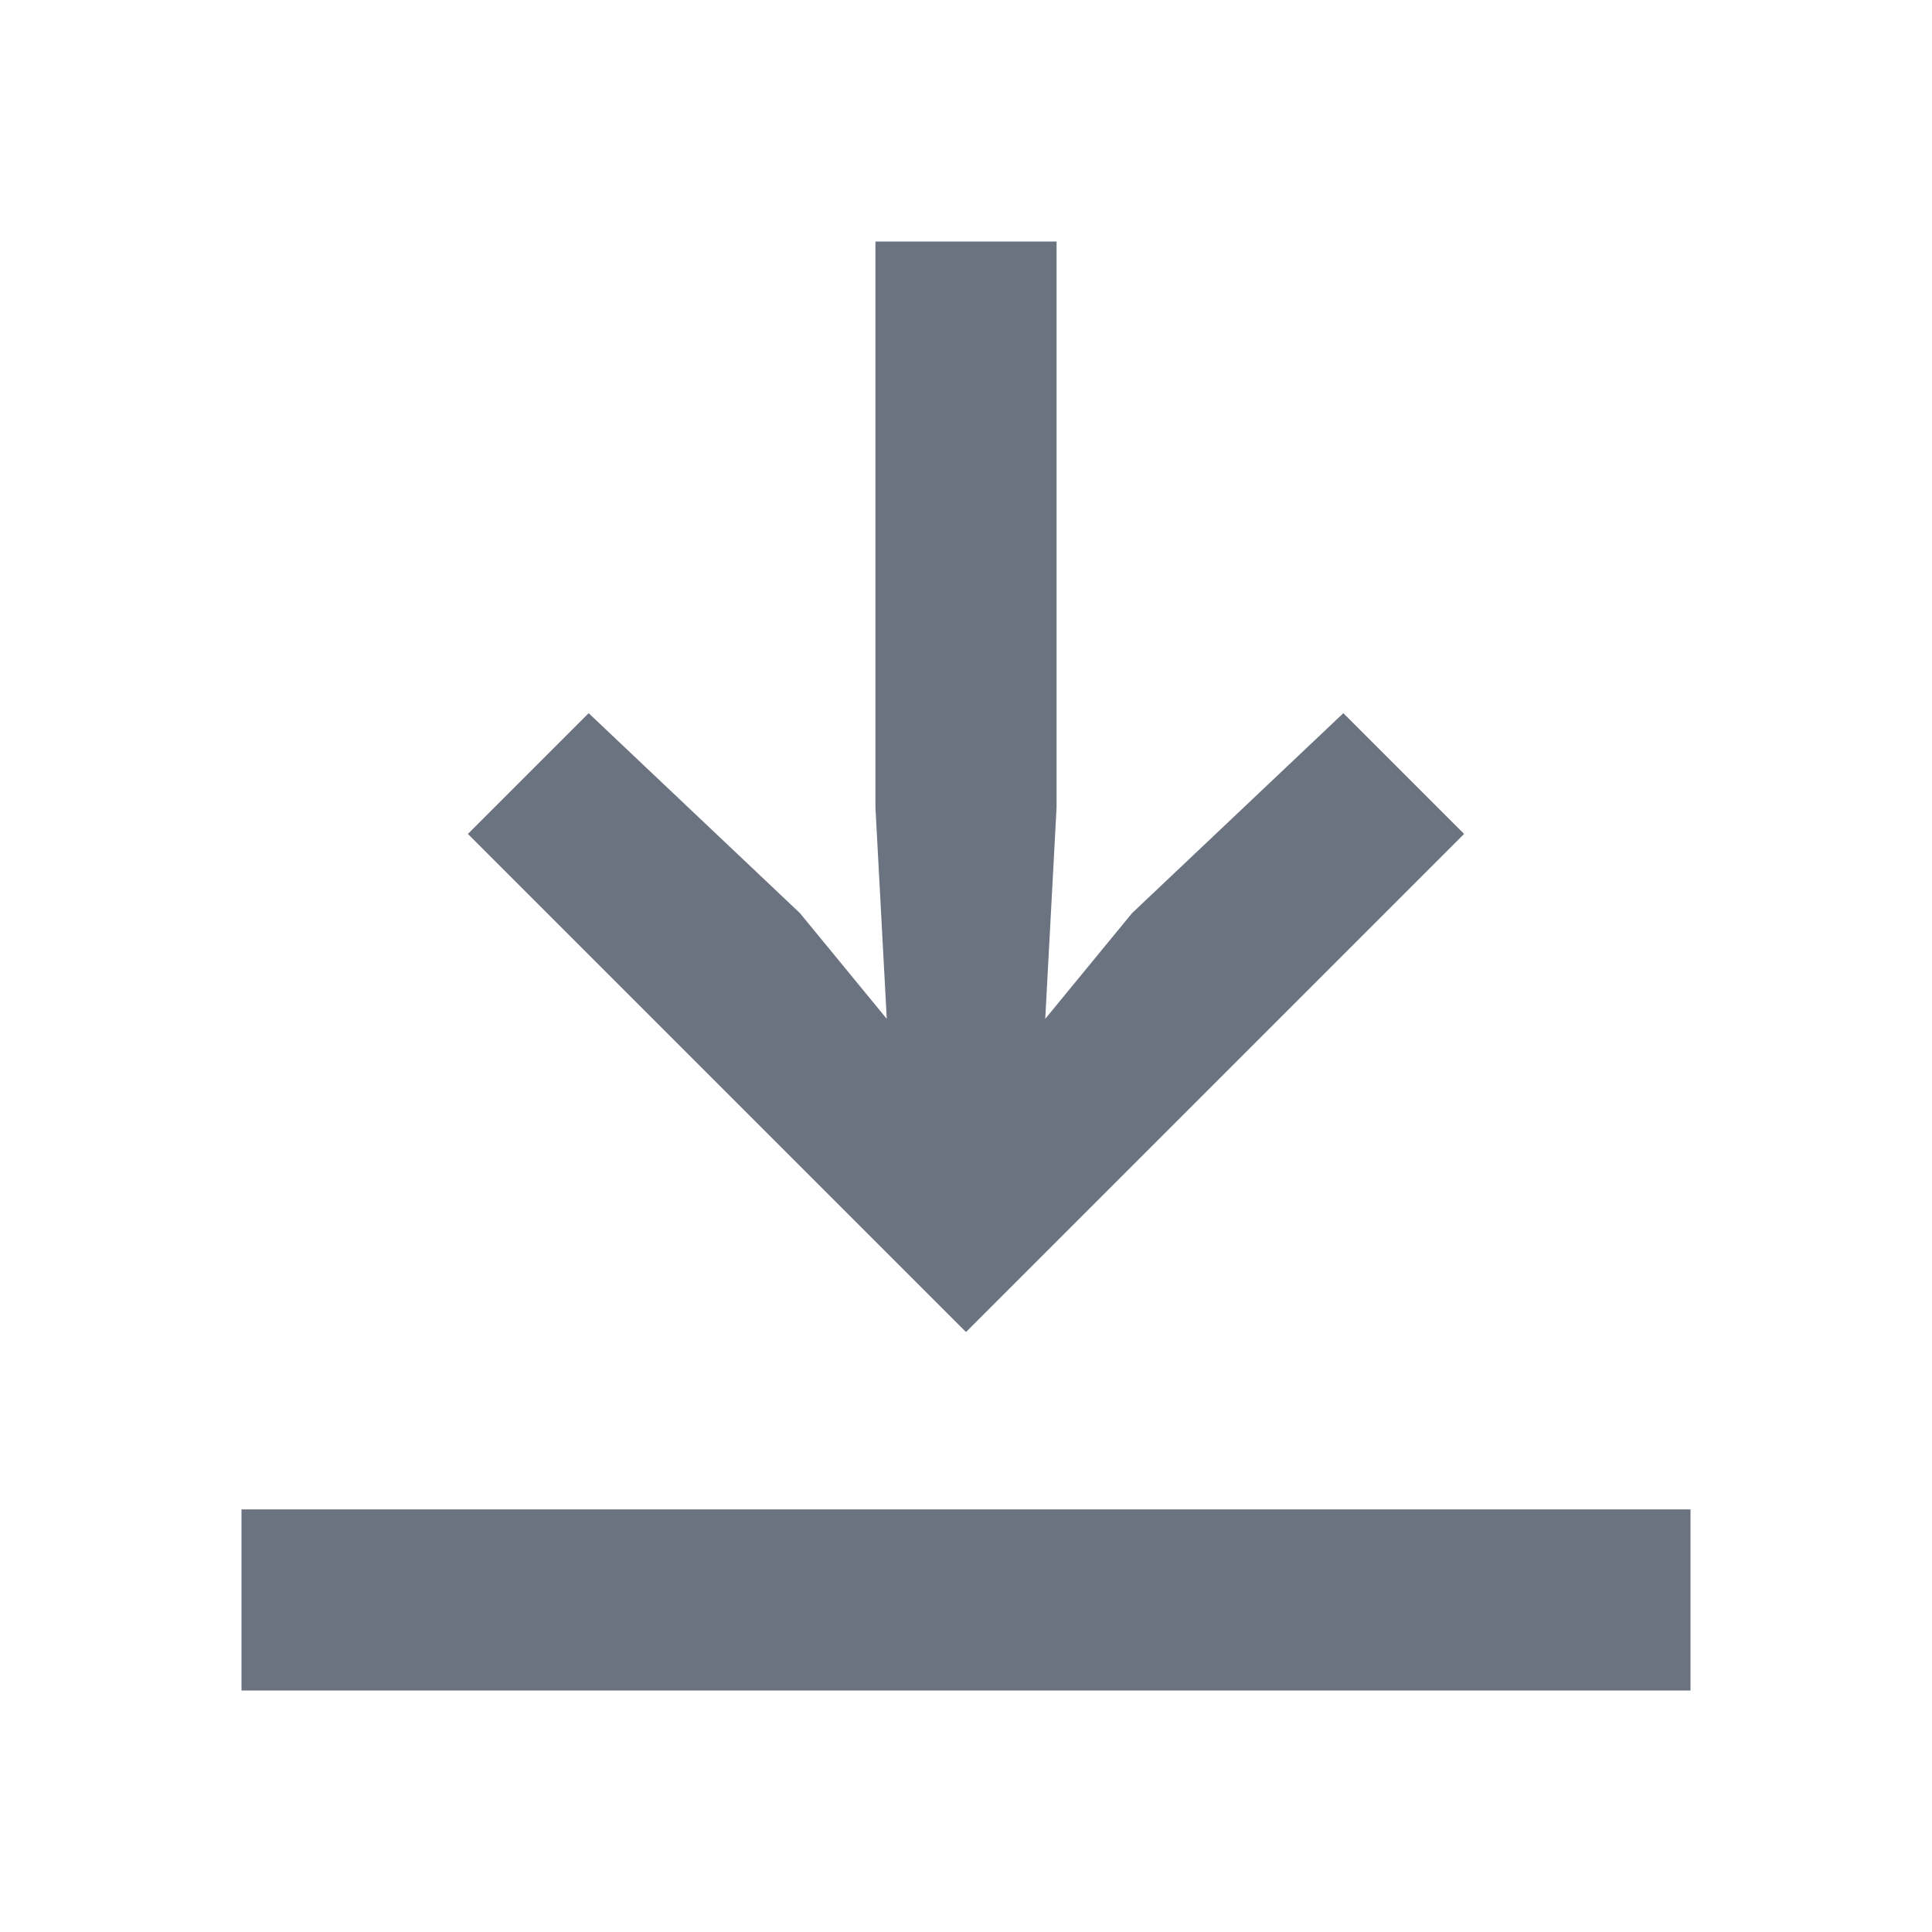
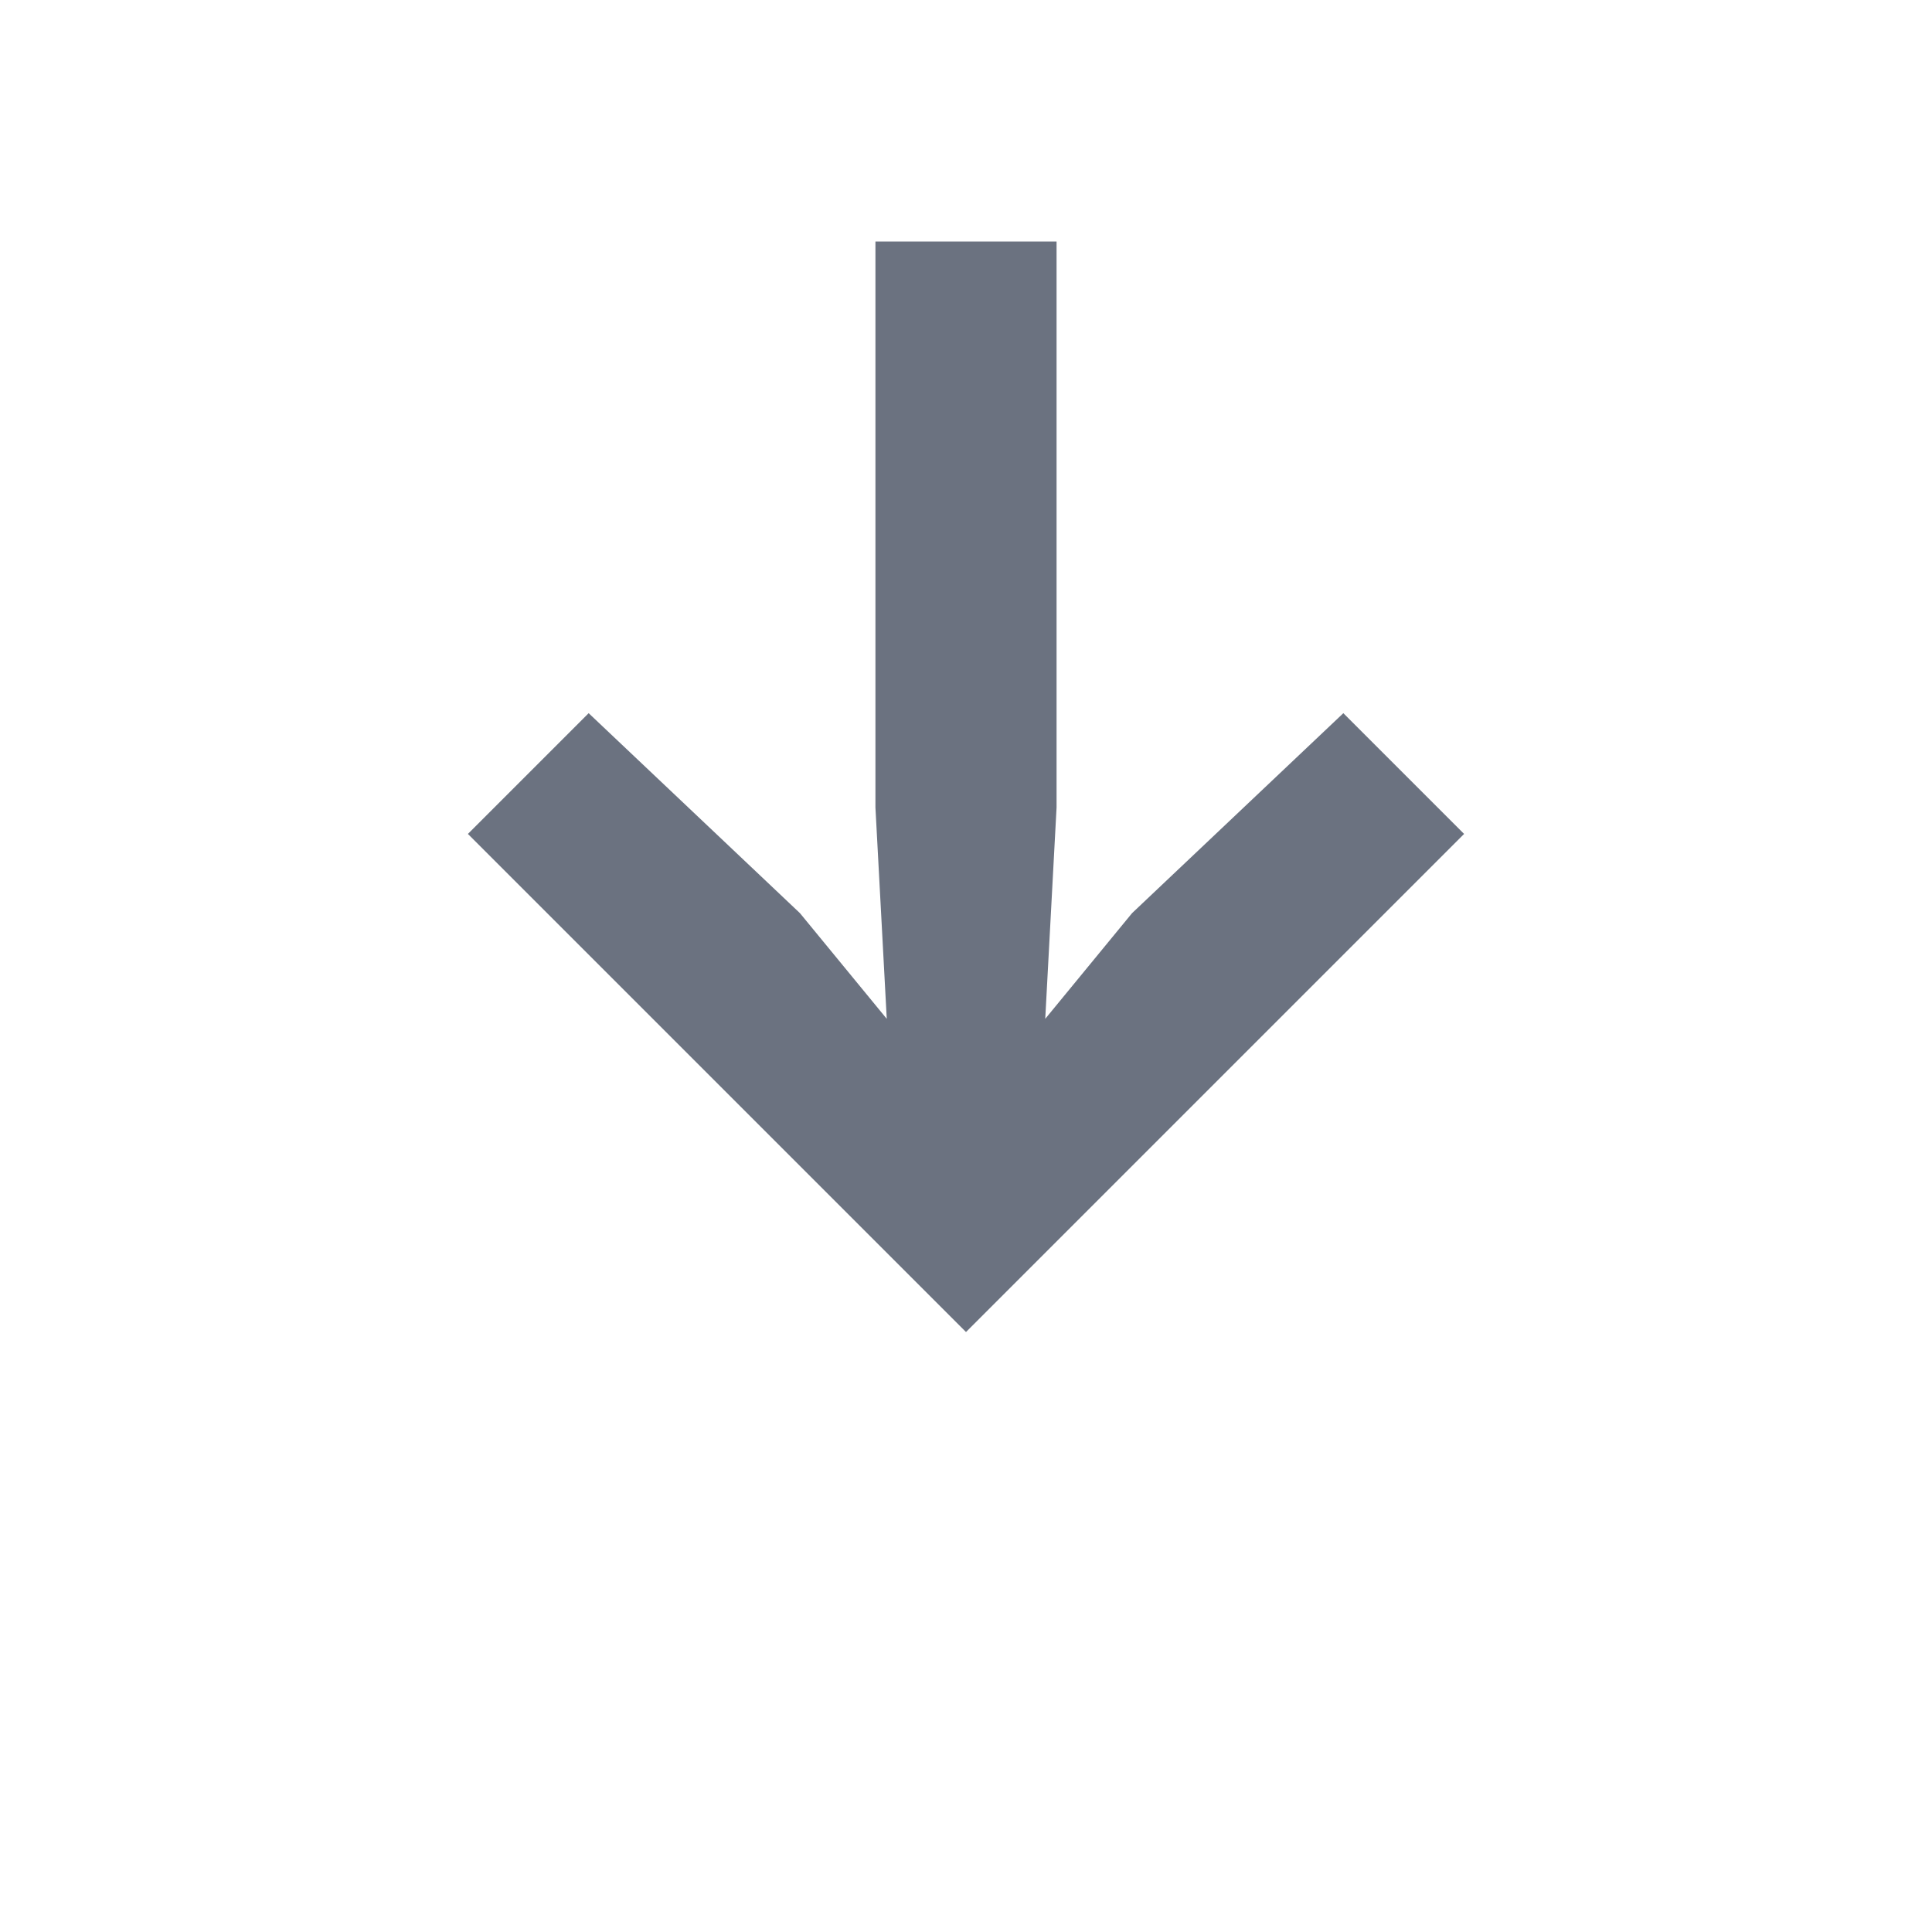
<svg xmlns="http://www.w3.org/2000/svg" fill="#6B7280" width="800px" height="800px" viewBox="0 0 512 512">
  <title>download</title>
-   <path d="M232 64L280 64 280 214 277 270 300 242 356 189 388 221 256 353 124 221 156 189 212 242 235 270 232 214 232 64ZM64 400L448 400 448 448 64 448 64 400Z" />
+   <path d="M232 64L280 64 280 214 277 270 300 242 356 189 388 221 256 353 124 221 156 189 212 242 235 270 232 214 232 64ZM64 400Z" />
</svg>